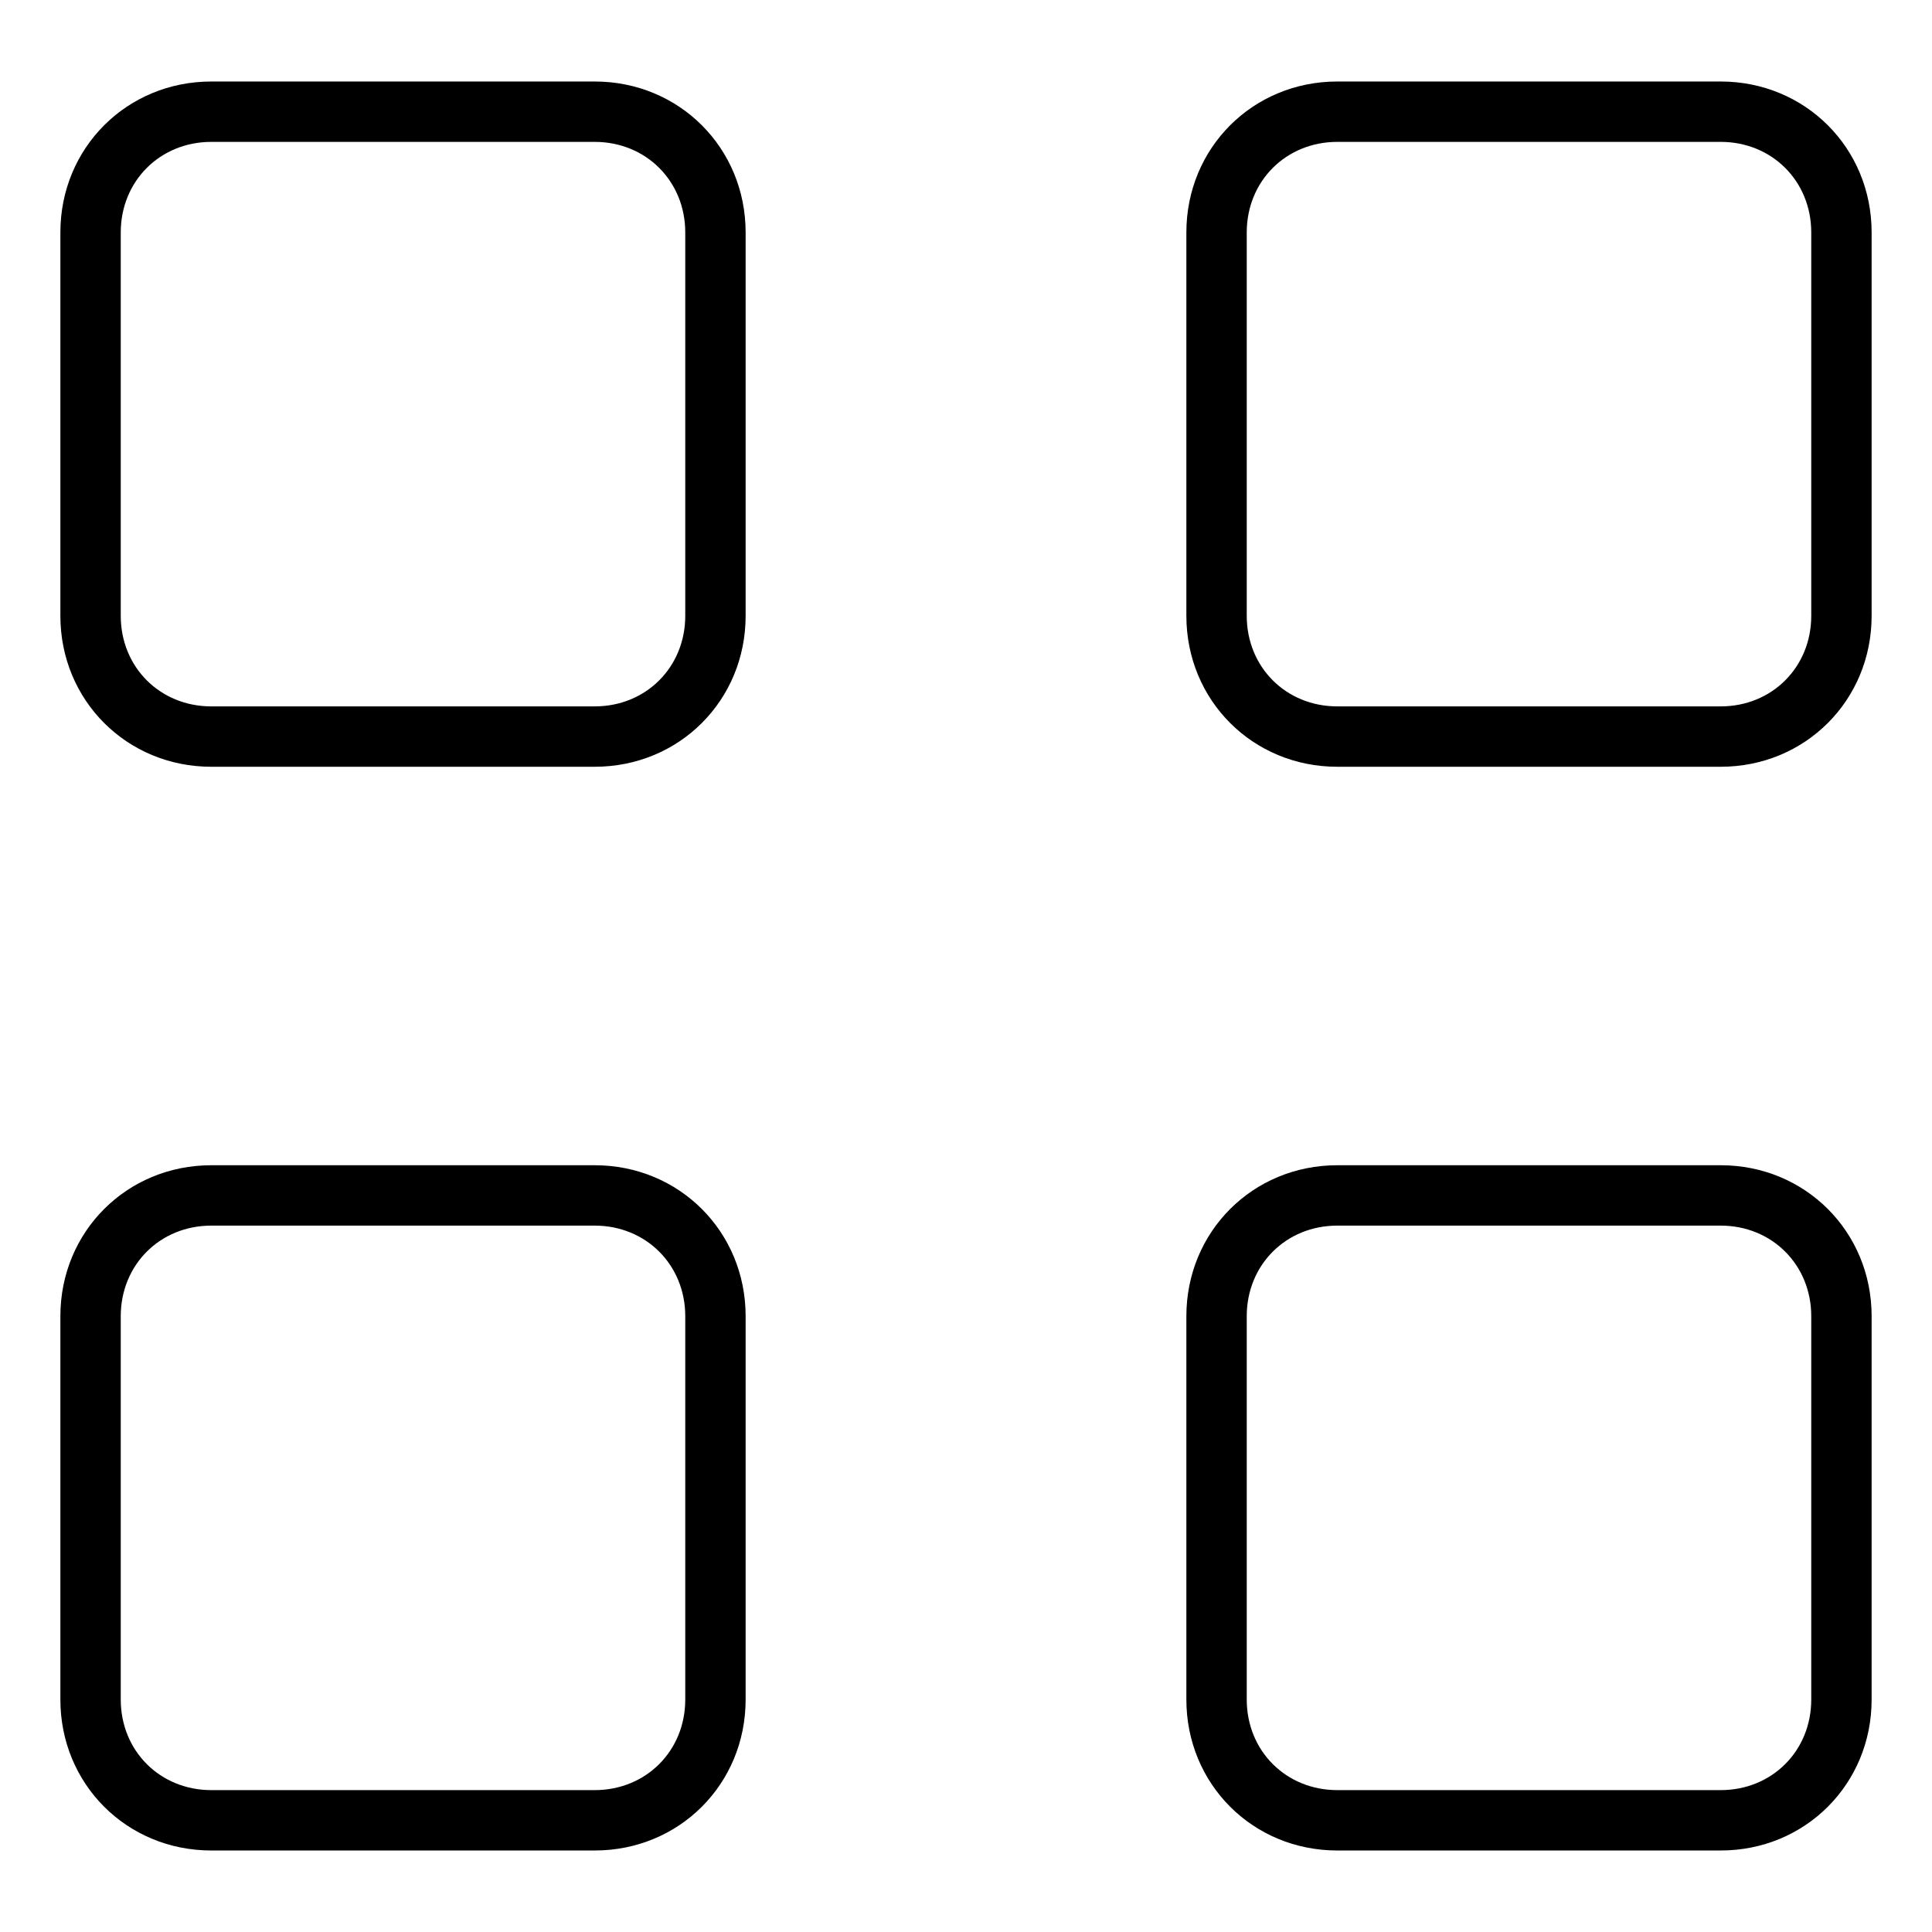
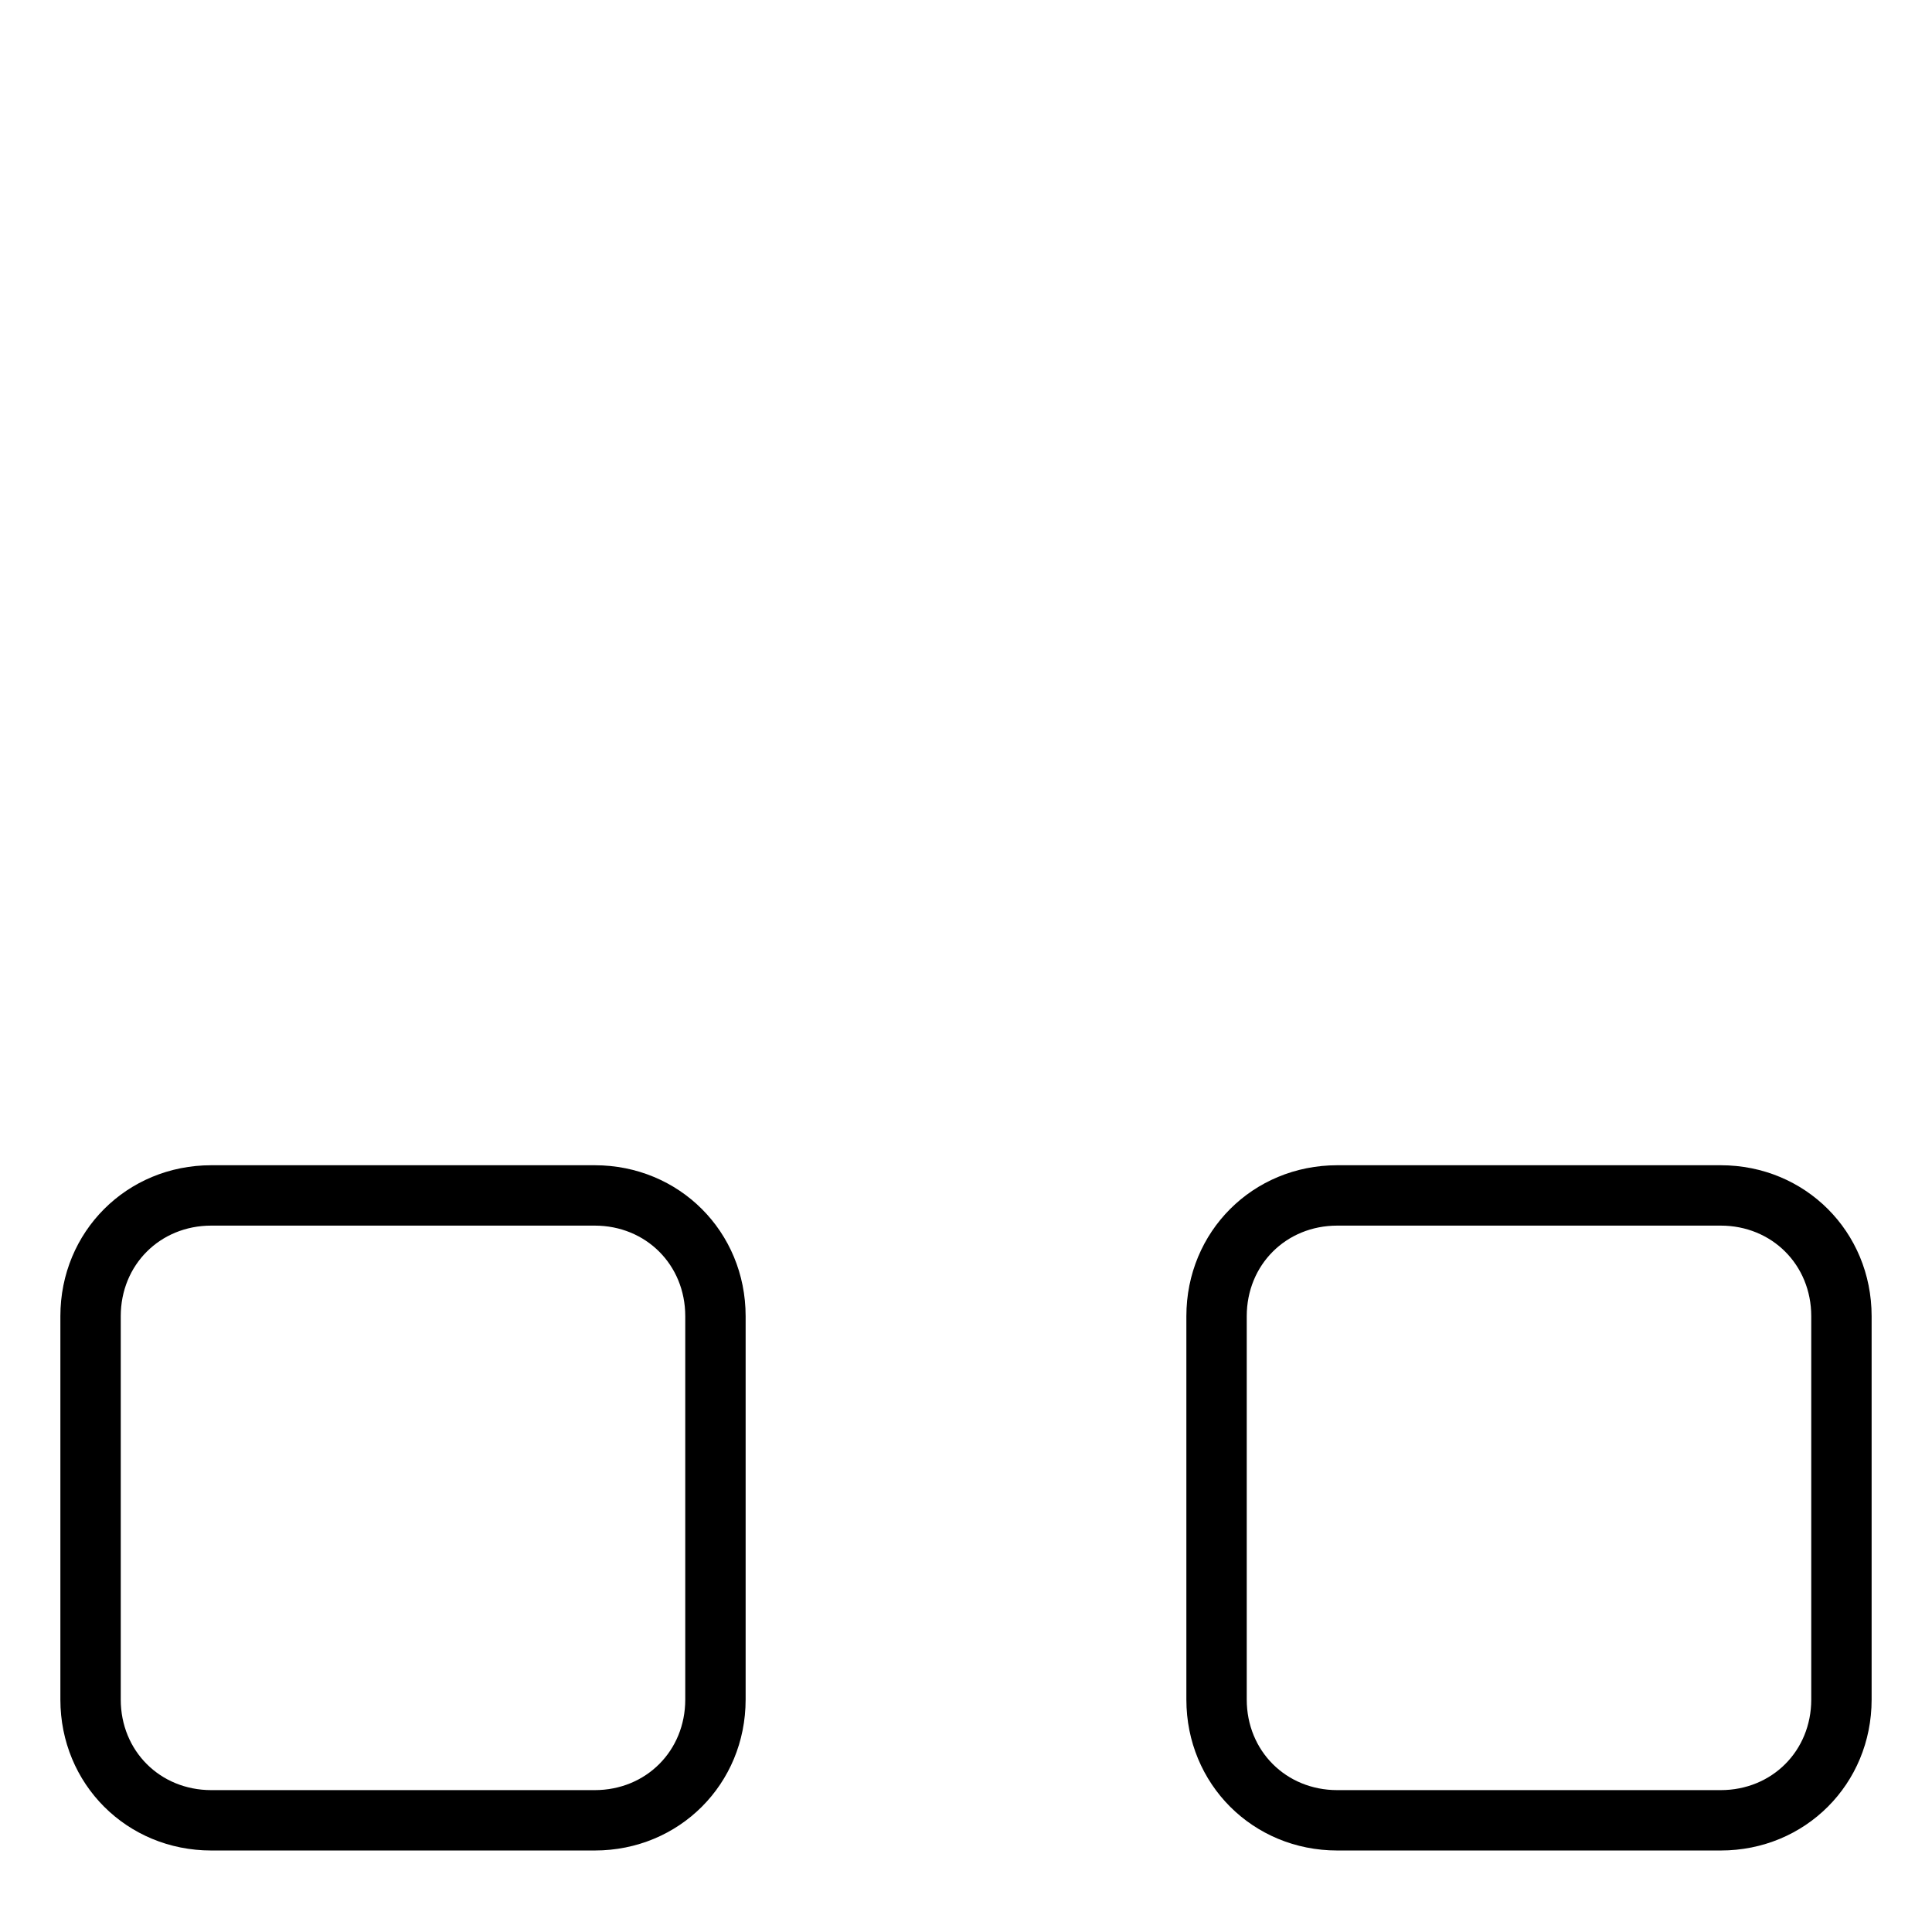
<svg xmlns="http://www.w3.org/2000/svg" version="1.1" id="lni_lni-grid-alt" x="0px" y="0px" viewBox="0 0 64 64" style="enable-background:new 0 0 64 64;" xml:space="preserve">
  <g>
-     <path d="M19.7,2.7H7c-2.8,0-5,2.2-5,5v12.7c0,2.8,2.2,5,5,5h12.7c2.8,0,5-2.2,5-5V7.7C24.7,4.9,22.5,2.7,19.7,2.7z M22.7,20.4   c0,1.7-1.3,3-3,3H7c-1.7,0-3-1.3-3-3V7.7c0-1.7,1.3-3,3-3h12.7c1.7,0,3,1.3,3,3V20.4z" />
-     <path d="M57,2.7H44.3c-2.8,0-5,2.2-5,5v12.7c0,2.8,2.2,5,5,5H57c2.8,0,5-2.2,5-5V7.7C62,4.9,59.8,2.7,57,2.7z M60,20.4   c0,1.7-1.3,3-3,3H44.3c-1.7,0-3-1.3-3-3V7.7c0-1.7,1.3-3,3-3H57c1.7,0,3,1.3,3,3V20.4z" />
    <path d="M19.7,38.6H7c-2.8,0-5,2.2-5,5v12.7c0,2.8,2.2,5,5,5h12.7c2.8,0,5-2.2,5-5V43.6C24.7,40.8,22.5,38.6,19.7,38.6z M22.7,56.3   c0,1.7-1.3,3-3,3H7c-1.7,0-3-1.3-3-3V43.6c0-1.7,1.3-3,3-3h12.7c1.7,0,3,1.3,3,3V56.3z" />
    <path d="M57,38.6H44.3c-2.8,0-5,2.2-5,5v12.7c0,2.8,2.2,5,5,5H57c2.8,0,5-2.2,5-5V43.6C62,40.8,59.8,38.6,57,38.6z M60,56.3   c0,1.7-1.3,3-3,3H44.3c-1.7,0-3-1.3-3-3V43.6c0-1.7,1.3-3,3-3H57c1.7,0,3,1.3,3,3V56.3z" />
  </g>
</svg>